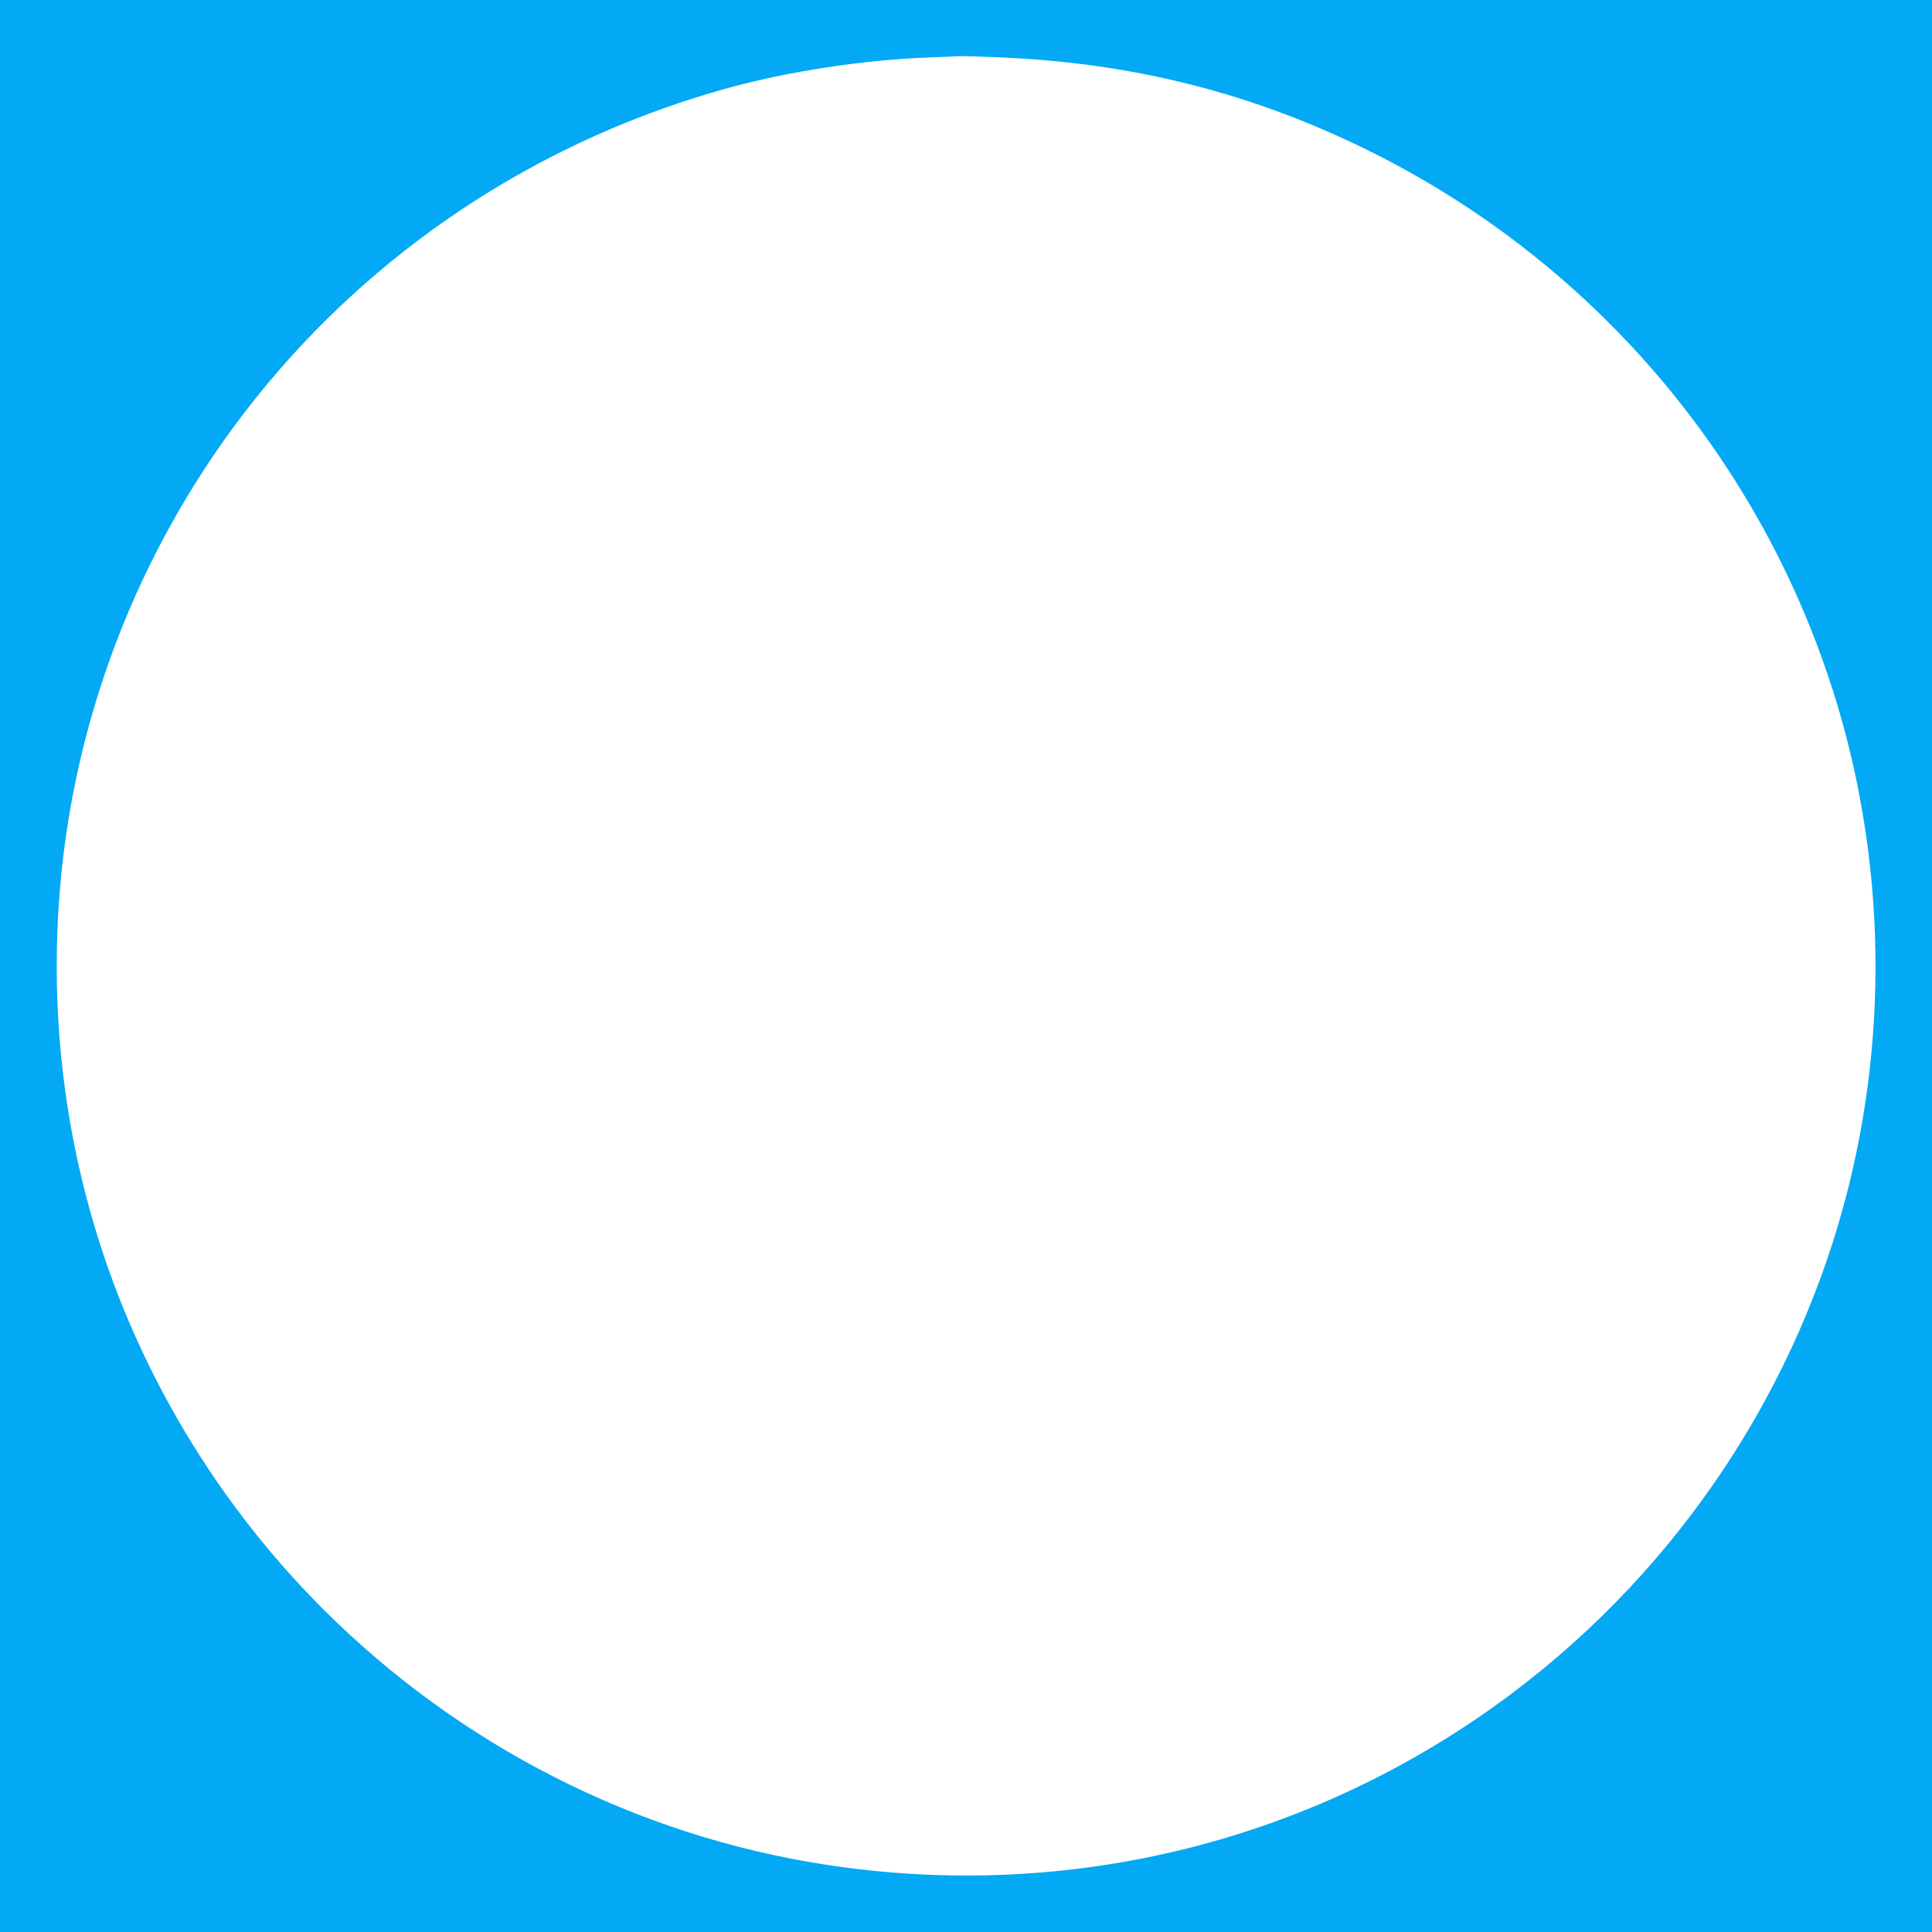
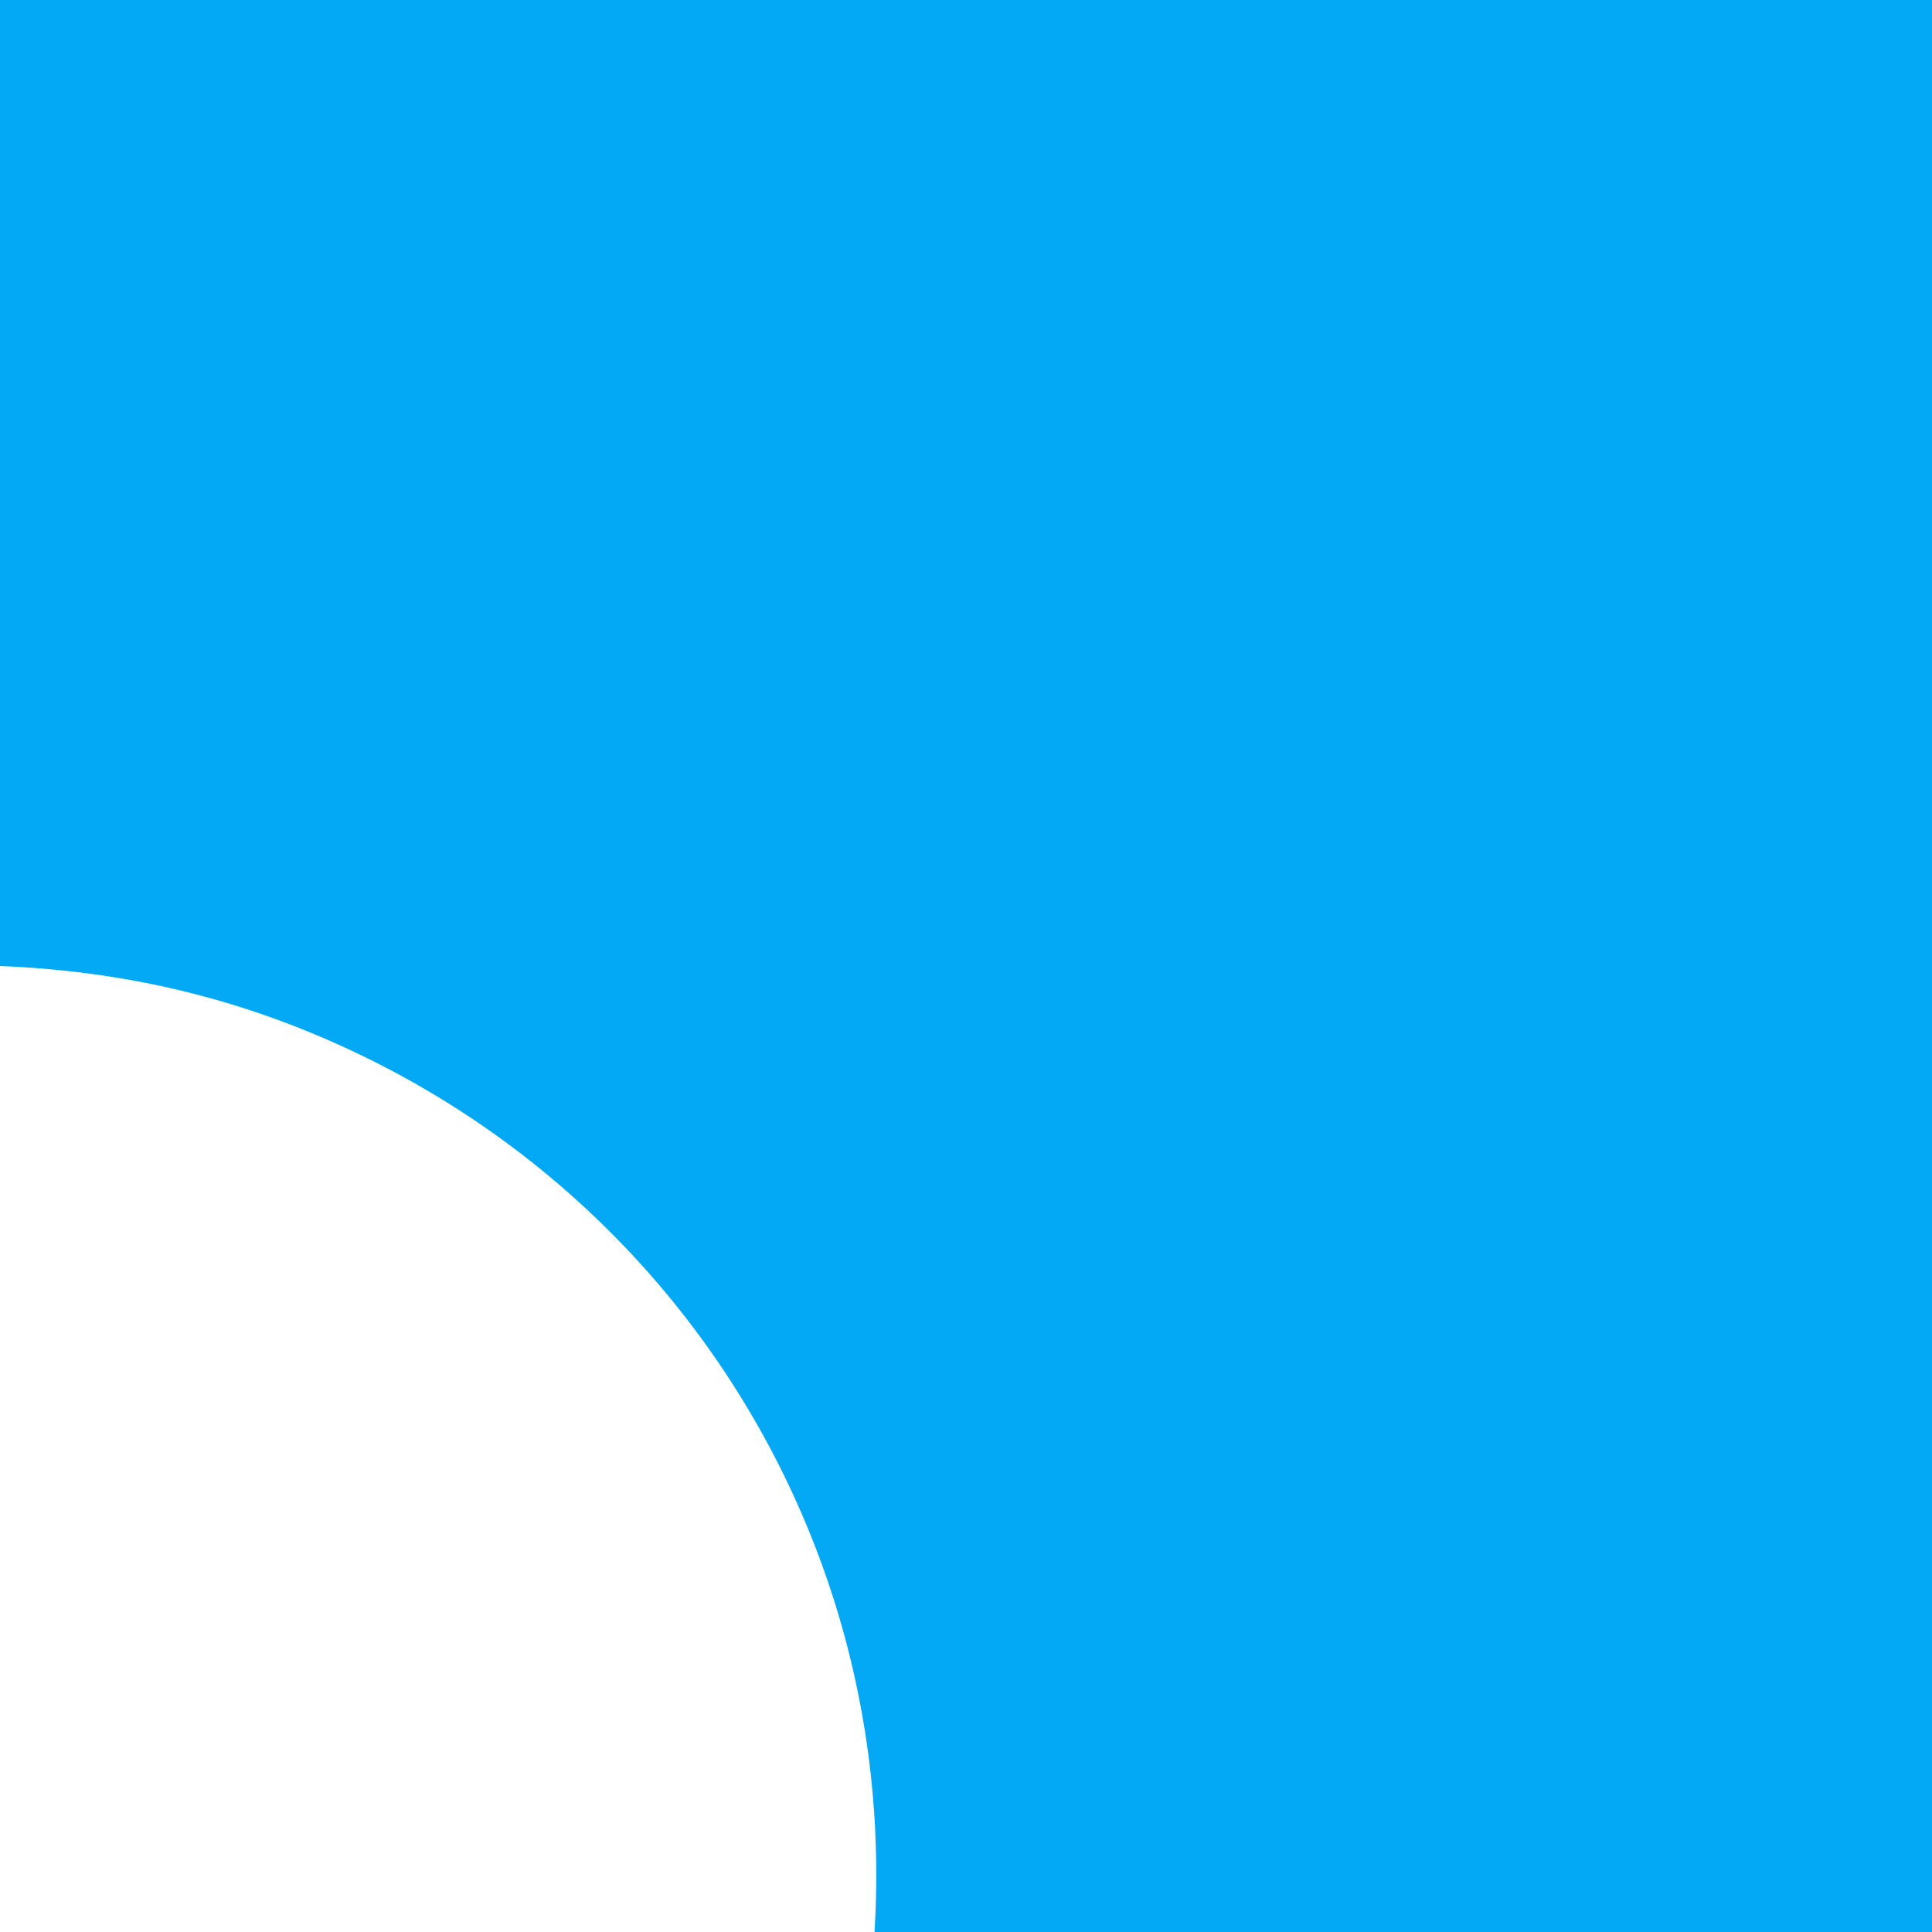
<svg xmlns="http://www.w3.org/2000/svg" version="1.0" width="1280pt" height="1280pt" viewBox="0 0 1280 1280" preserveAspectRatio="xMidYMid meet">
  <g transform="translate(0,1280) scale(0.1,-0.1)" fill="#03a9f4" stroke="none">
-     <path d="M0 6400 l0 -6400 6400 0 6400 0 0 6400 0 6400 -6400 0 -6400 0 0 -6400z m6620 6020 c891 -36 1691 -240 2470 -629 1386 -693 2450 -1887 2977 -3341 405 -1116 469 -2348 182 -3505 -331 -1334 -1121 -2527 -2224 -3358 -1304 -983 -2933 -1391 -4555 -1141 -1254 193 -2424 788 -3330 1694 -756 756 -1301 1705 -1569 2733 -213 814 -252 1678 -115 2512 129 778 409 1522 827 2195 805 1295 2069 2234 3552 2640 399 109 883 182 1310 199 105 4 201 8 215 9 14 1 131 -3 260 -8z" />
+     <path d="M0 6400 l0 -6400 6400 0 6400 0 0 6400 0 6400 -6400 0 -6400 0 0 -6400z c891 -36 1691 -240 2470 -629 1386 -693 2450 -1887 2977 -3341 405 -1116 469 -2348 182 -3505 -331 -1334 -1121 -2527 -2224 -3358 -1304 -983 -2933 -1391 -4555 -1141 -1254 193 -2424 788 -3330 1694 -756 756 -1301 1705 -1569 2733 -213 814 -252 1678 -115 2512 129 778 409 1522 827 2195 805 1295 2069 2234 3552 2640 399 109 883 182 1310 199 105 4 201 8 215 9 14 1 131 -3 260 -8z" />
  </g>
</svg>